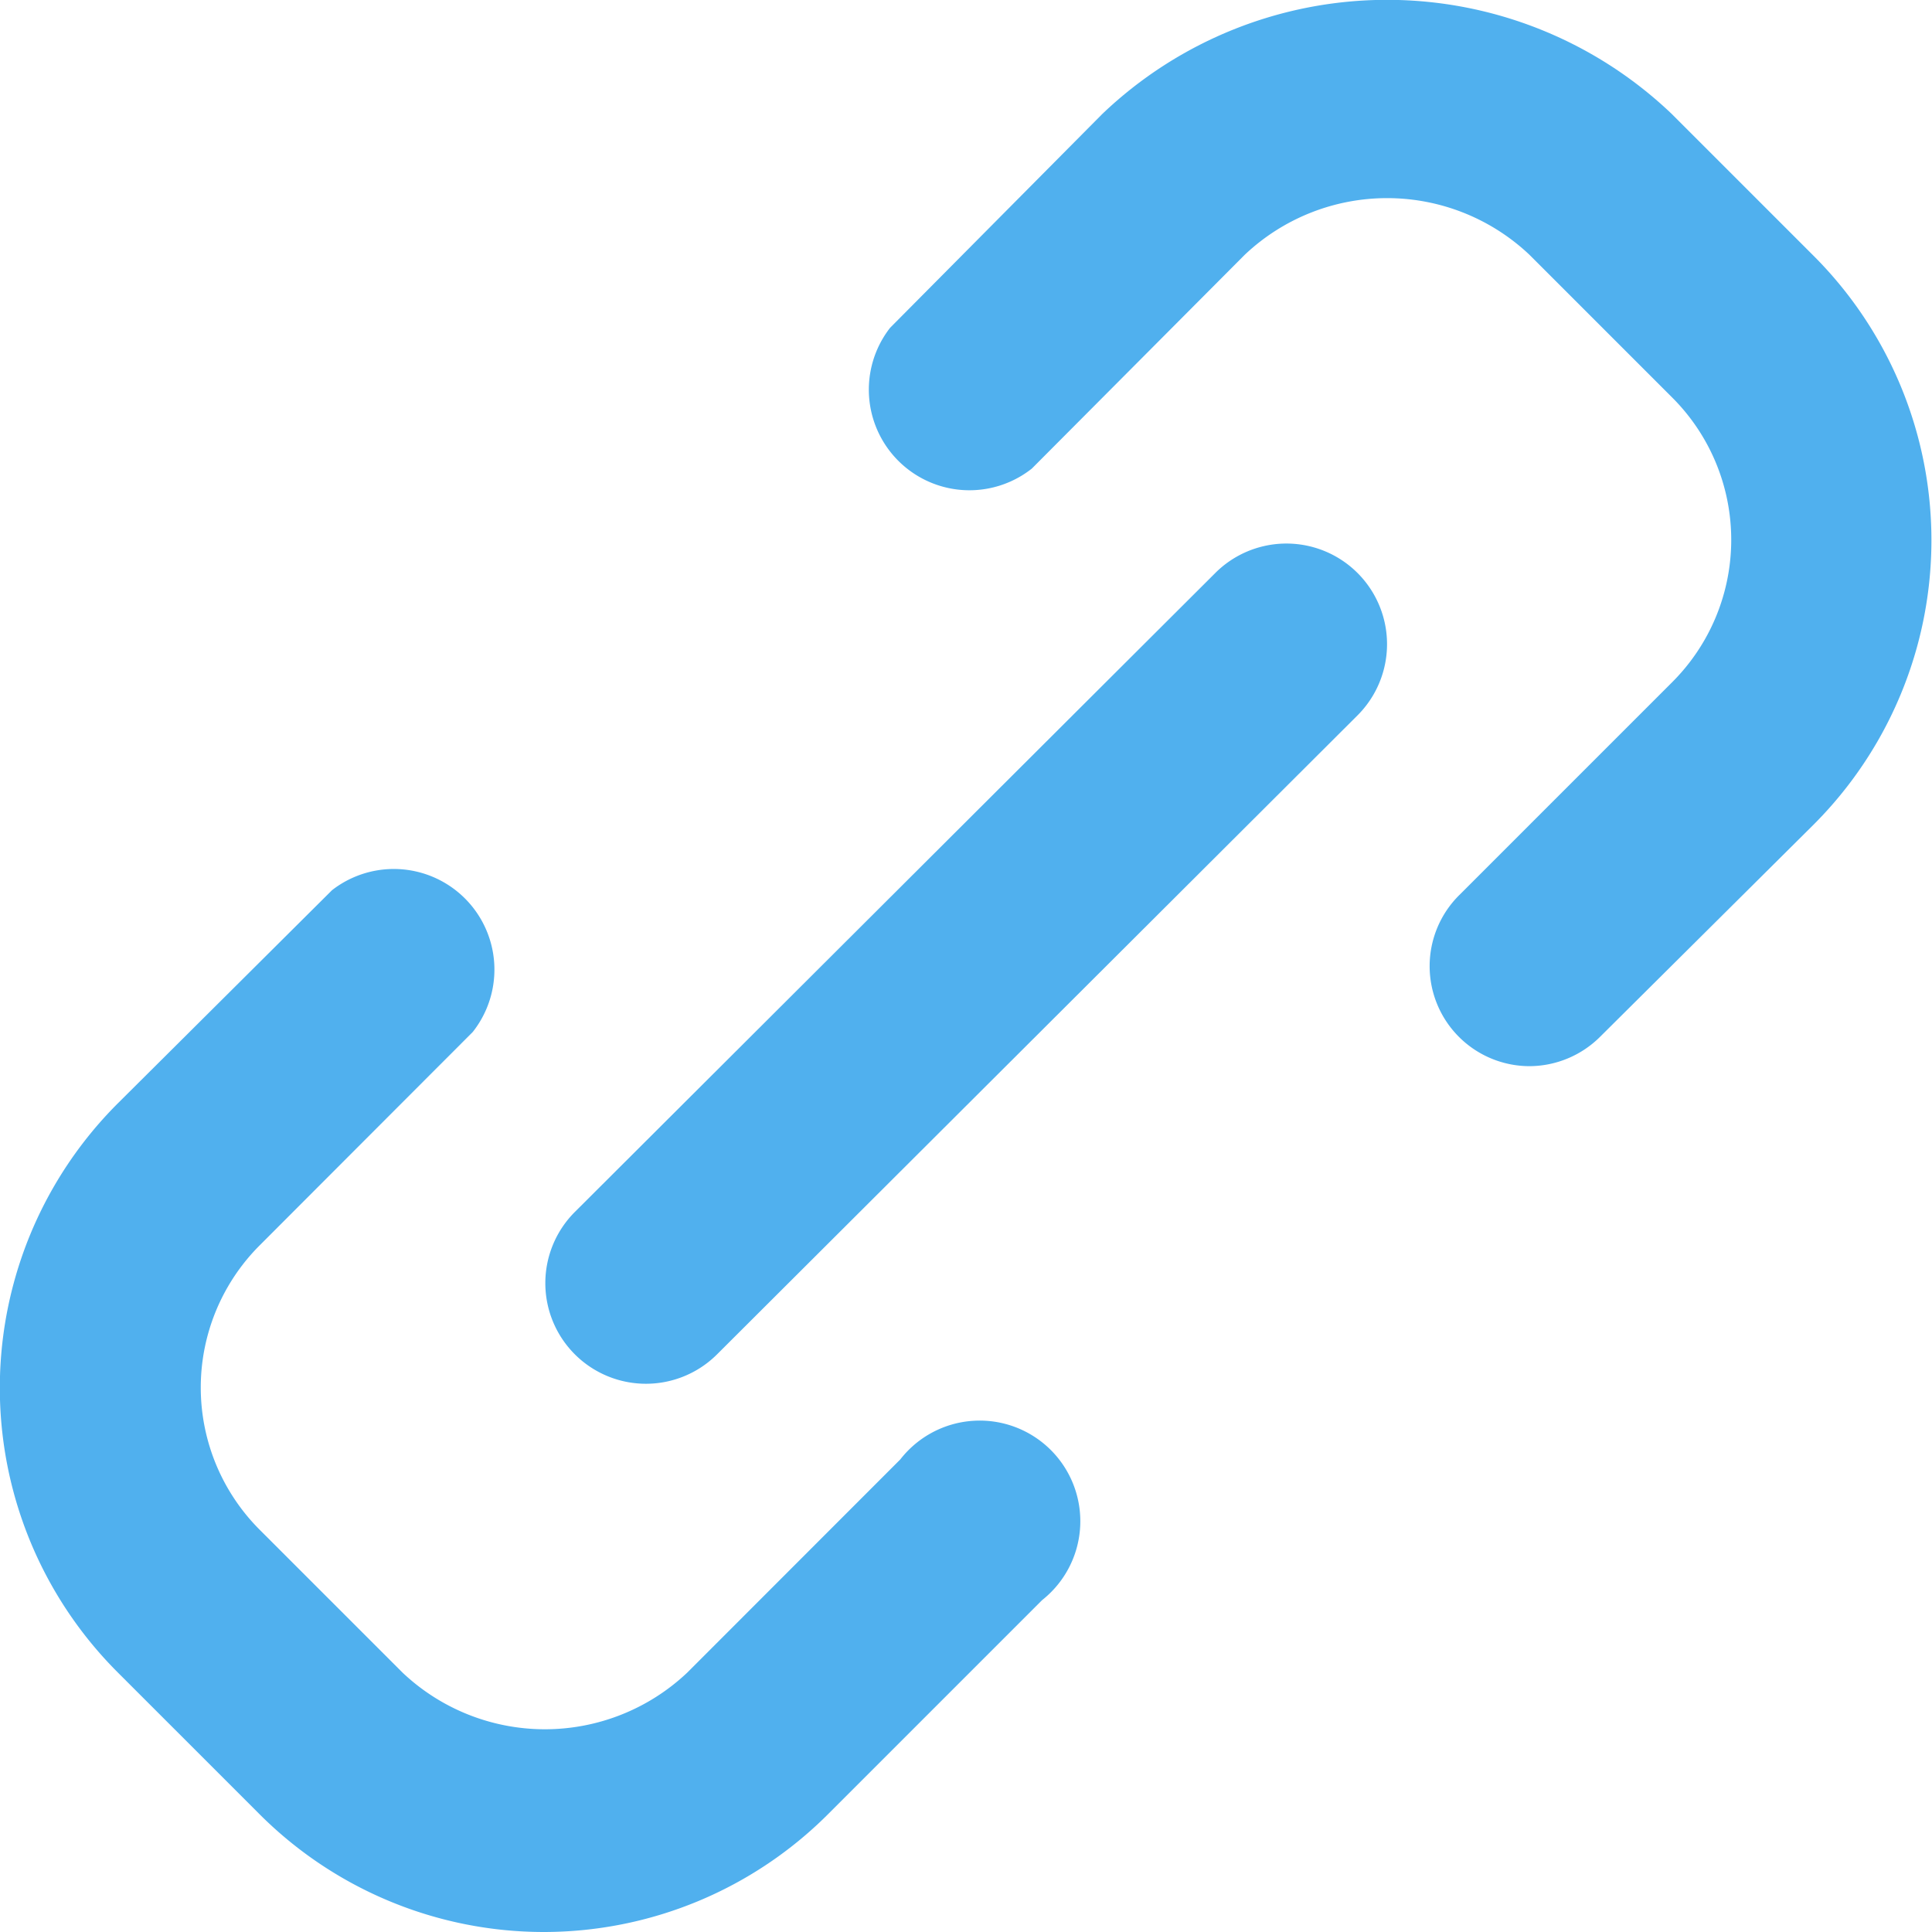
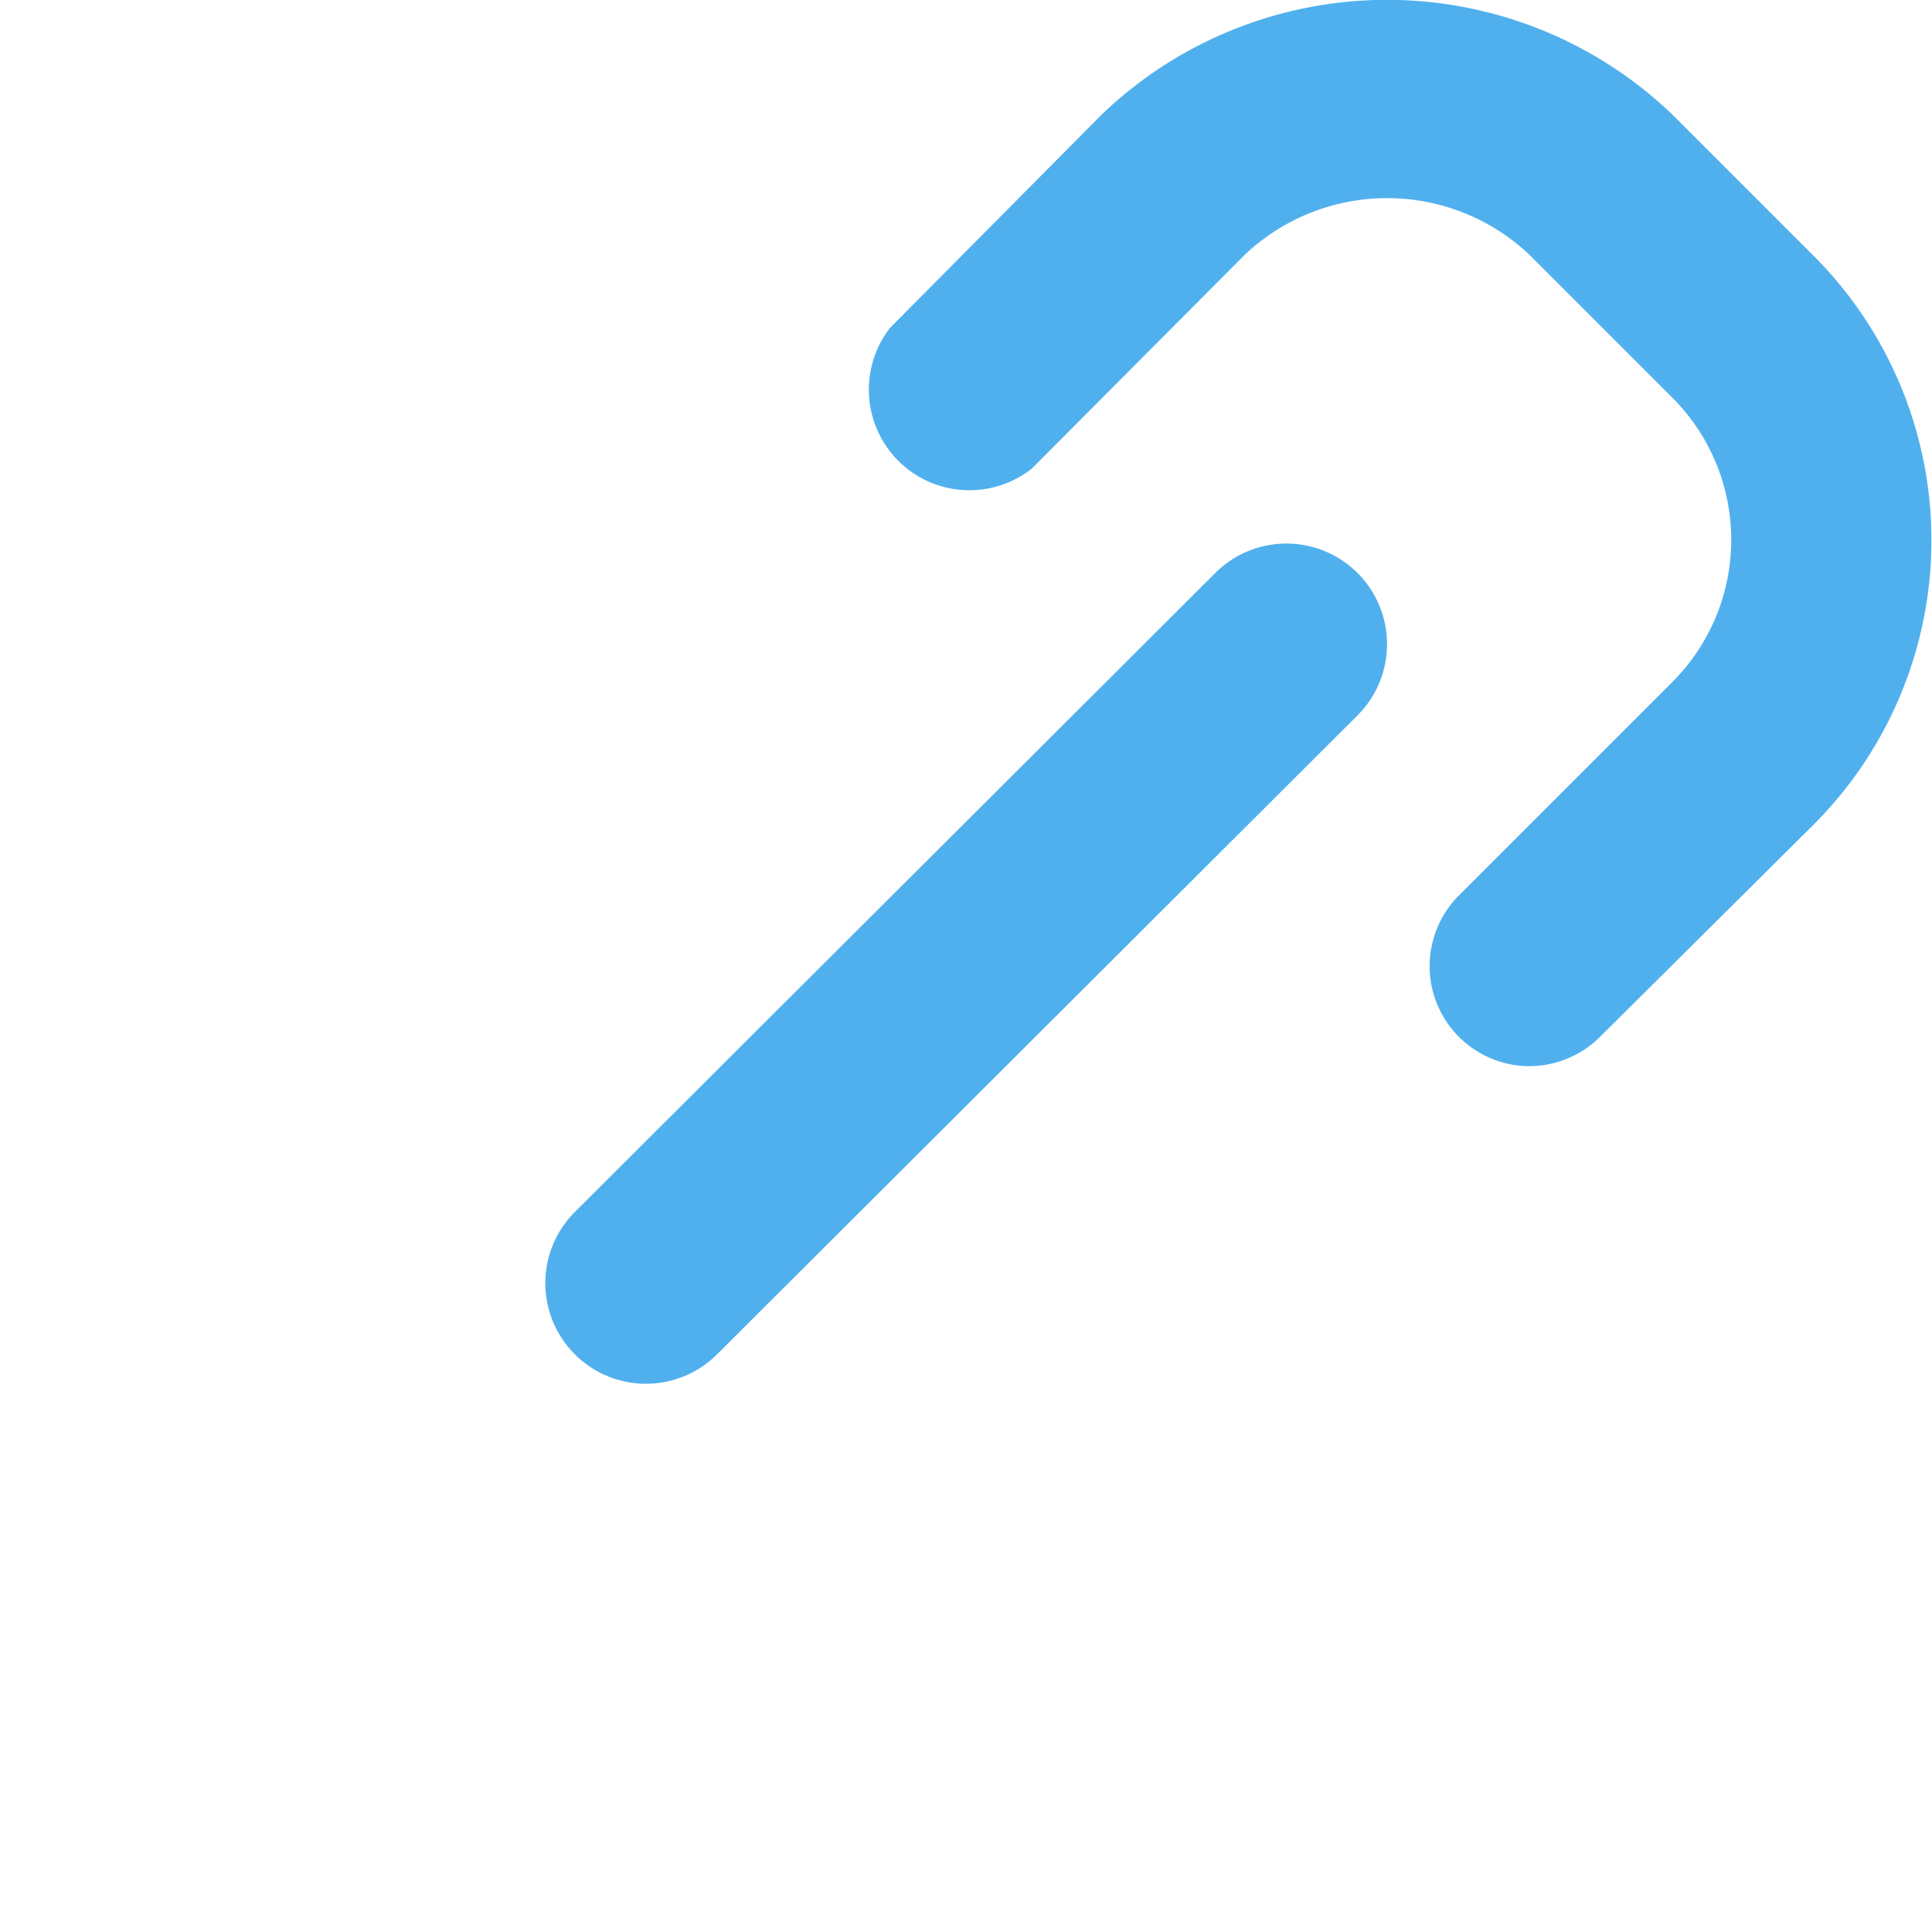
<svg xmlns="http://www.w3.org/2000/svg" width="13" height="13" viewBox="0 0 13 13">
  <g id="i-link" transform="translate(-12609 -1167)">
    <g id="iconfinder_link_hyperlink_5402394" transform="translate(12609 1167)">
      <path id="Path_26041" data-name="Path 26041" d="M15.174,9.921a.673.673,0,0,1-.474-1.15l1.434-1.434a1.353,1.353,0,0,0,0-1.915l-.961-.961a1.394,1.394,0,0,0-1.915,0L11.825,5.9a.677.677,0,0,1-.954-.947L12.3,3.513a2.774,2.774,0,0,1,3.83,0l.954.954a2.706,2.706,0,0,1,0,3.83L15.647,9.725A.677.677,0,0,1,15.174,9.921Z" transform="translate(-4.882 -2.747)" fill="#50b0ee" />
-       <path id="Path_26042" data-name="Path 26042" d="M6.359,17.88a2.706,2.706,0,0,1-1.915-.792l-.954-.954a2.706,2.706,0,0,1,0-3.83l1.441-1.434a.677.677,0,0,1,.947.954L4.445,13.259a1.353,1.353,0,0,0,0,1.915l.961.961a1.394,1.394,0,0,0,1.915,0L8.755,14.7a.677.677,0,1,1,.954.947L8.274,17.082A2.706,2.706,0,0,1,6.359,17.88Z" transform="translate(-2.697 -4.88)" fill="#50b0ee" />
      <path id="Path_26043" data-name="Path 26043" d="M8.495,13.476a.677.677,0,0,1-.48-1.157l4.31-4.3a.677.677,0,1,1,.954.961l-4.31,4.3A.677.677,0,0,1,8.495,13.476Z" transform="translate(-4.146 -4.165)" fill="#50b0ee" />
    </g>
  </g>
</svg>